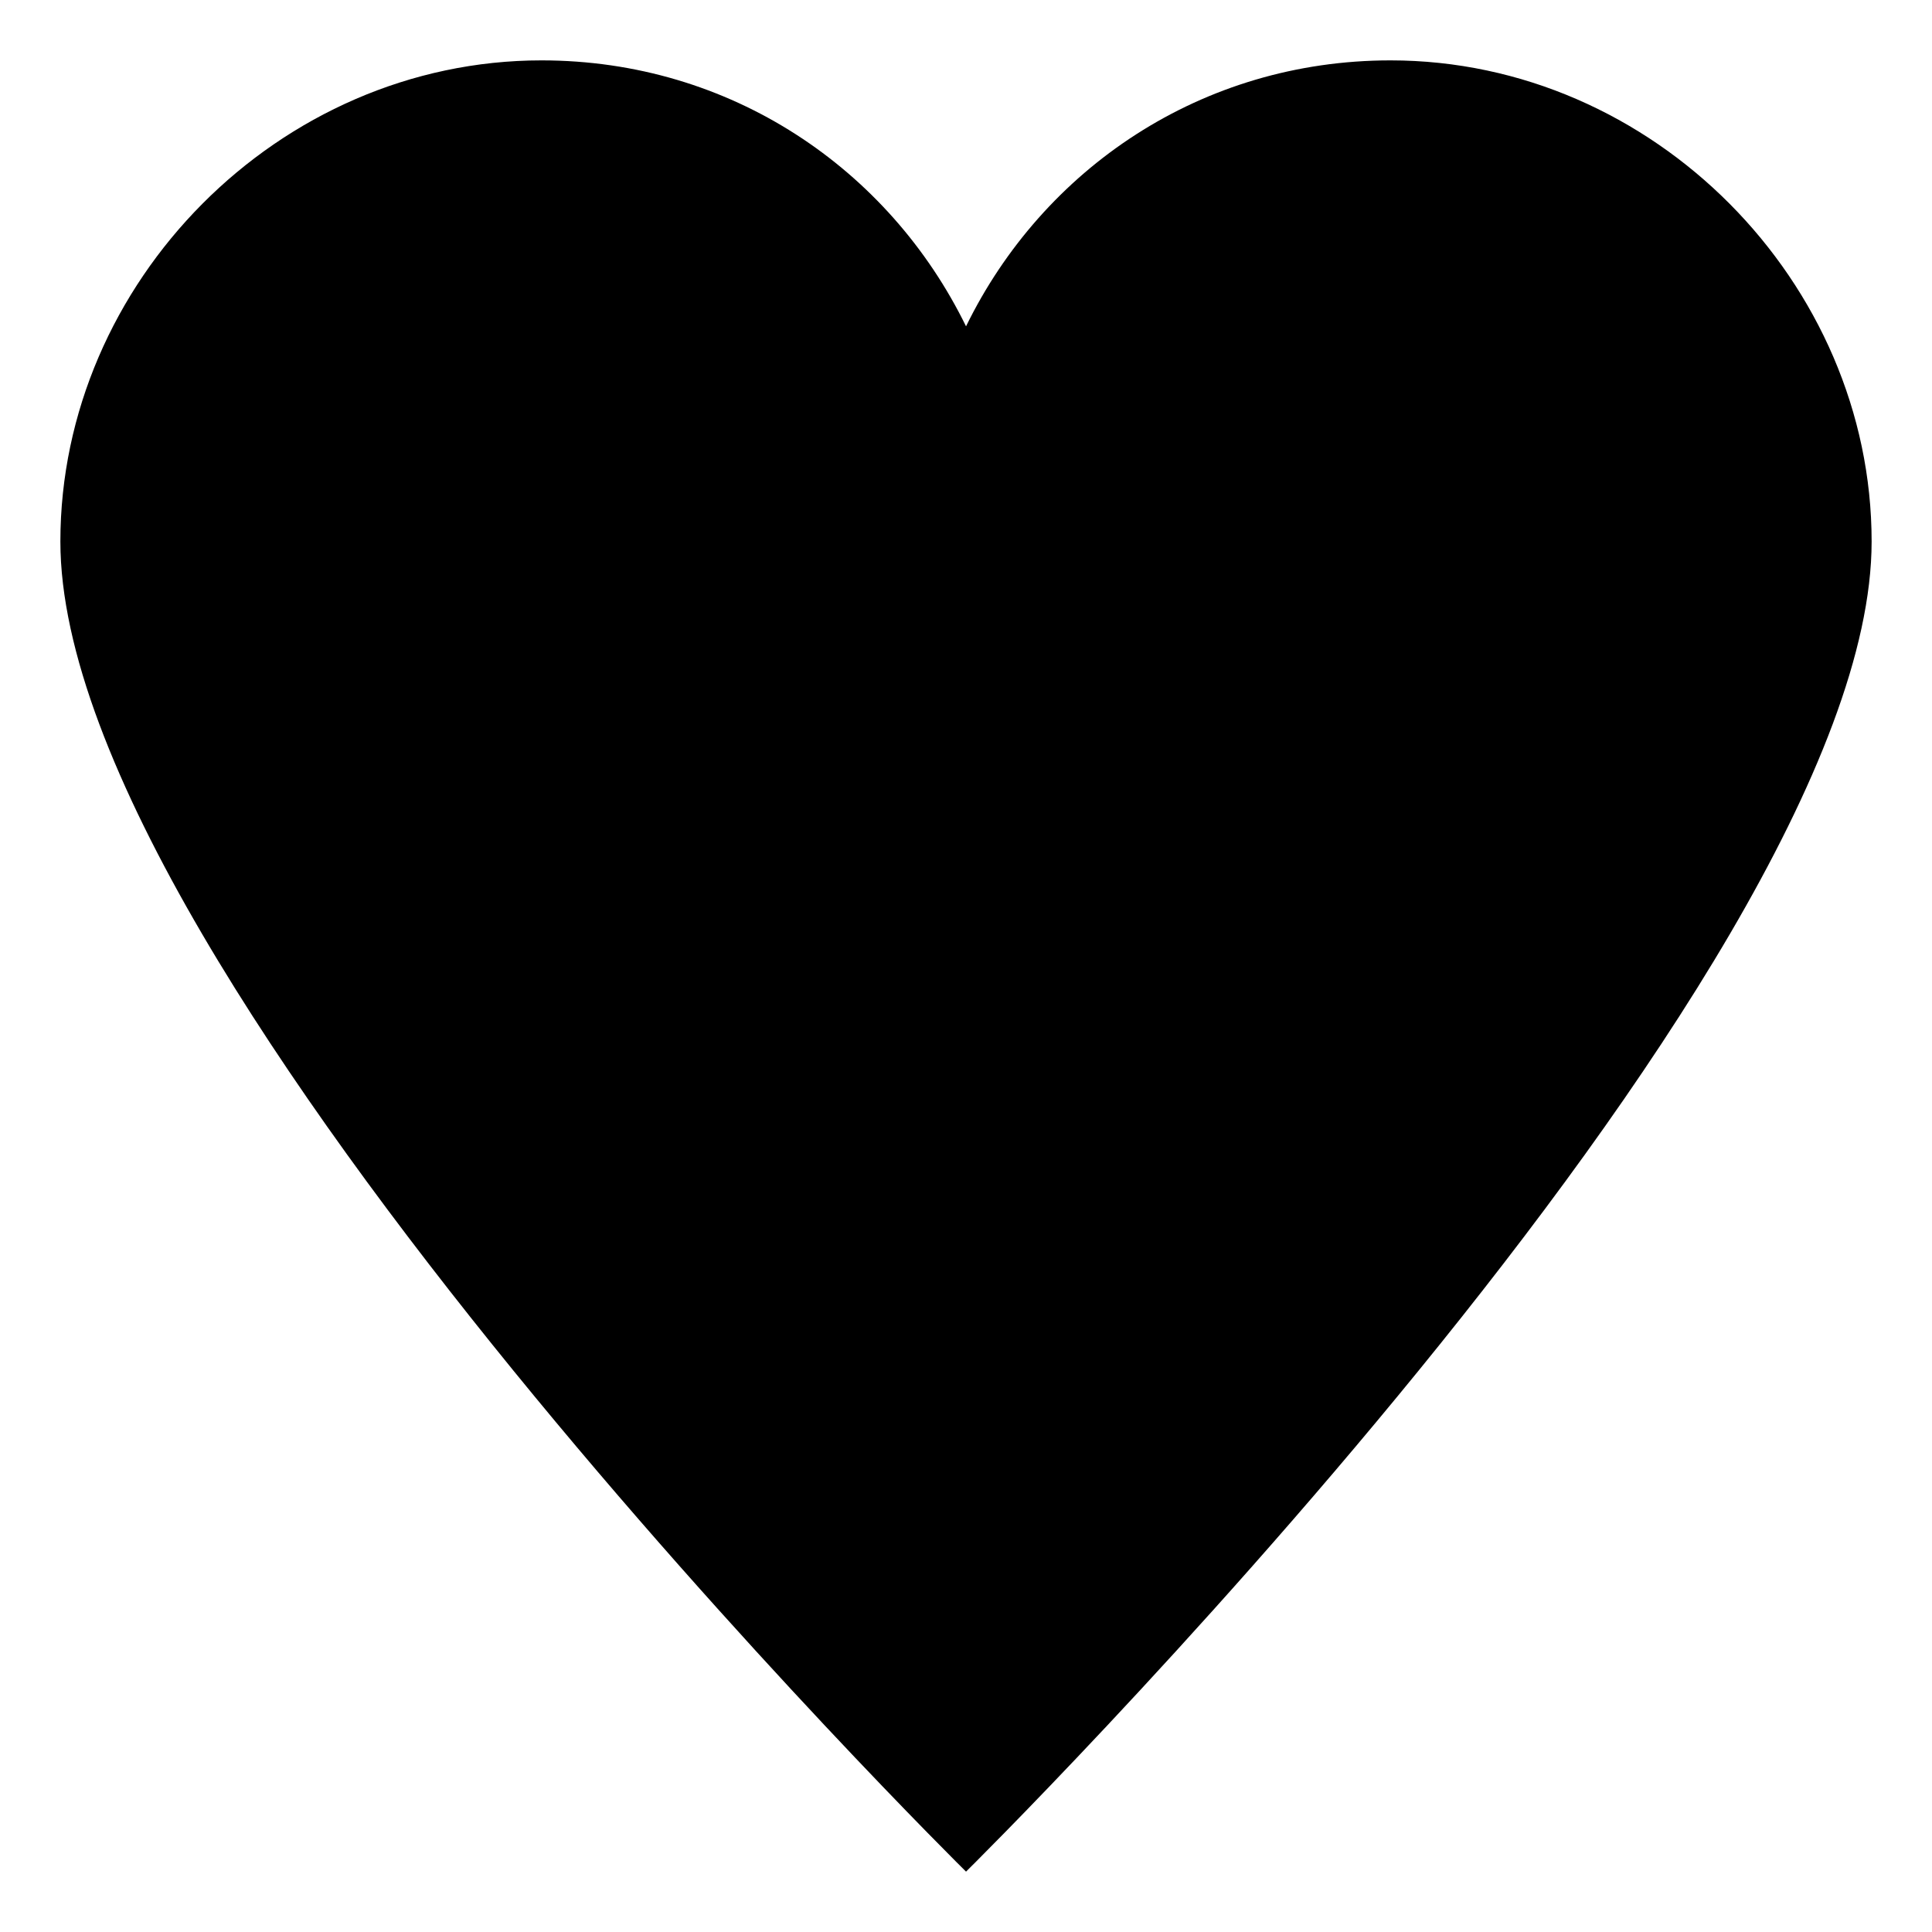
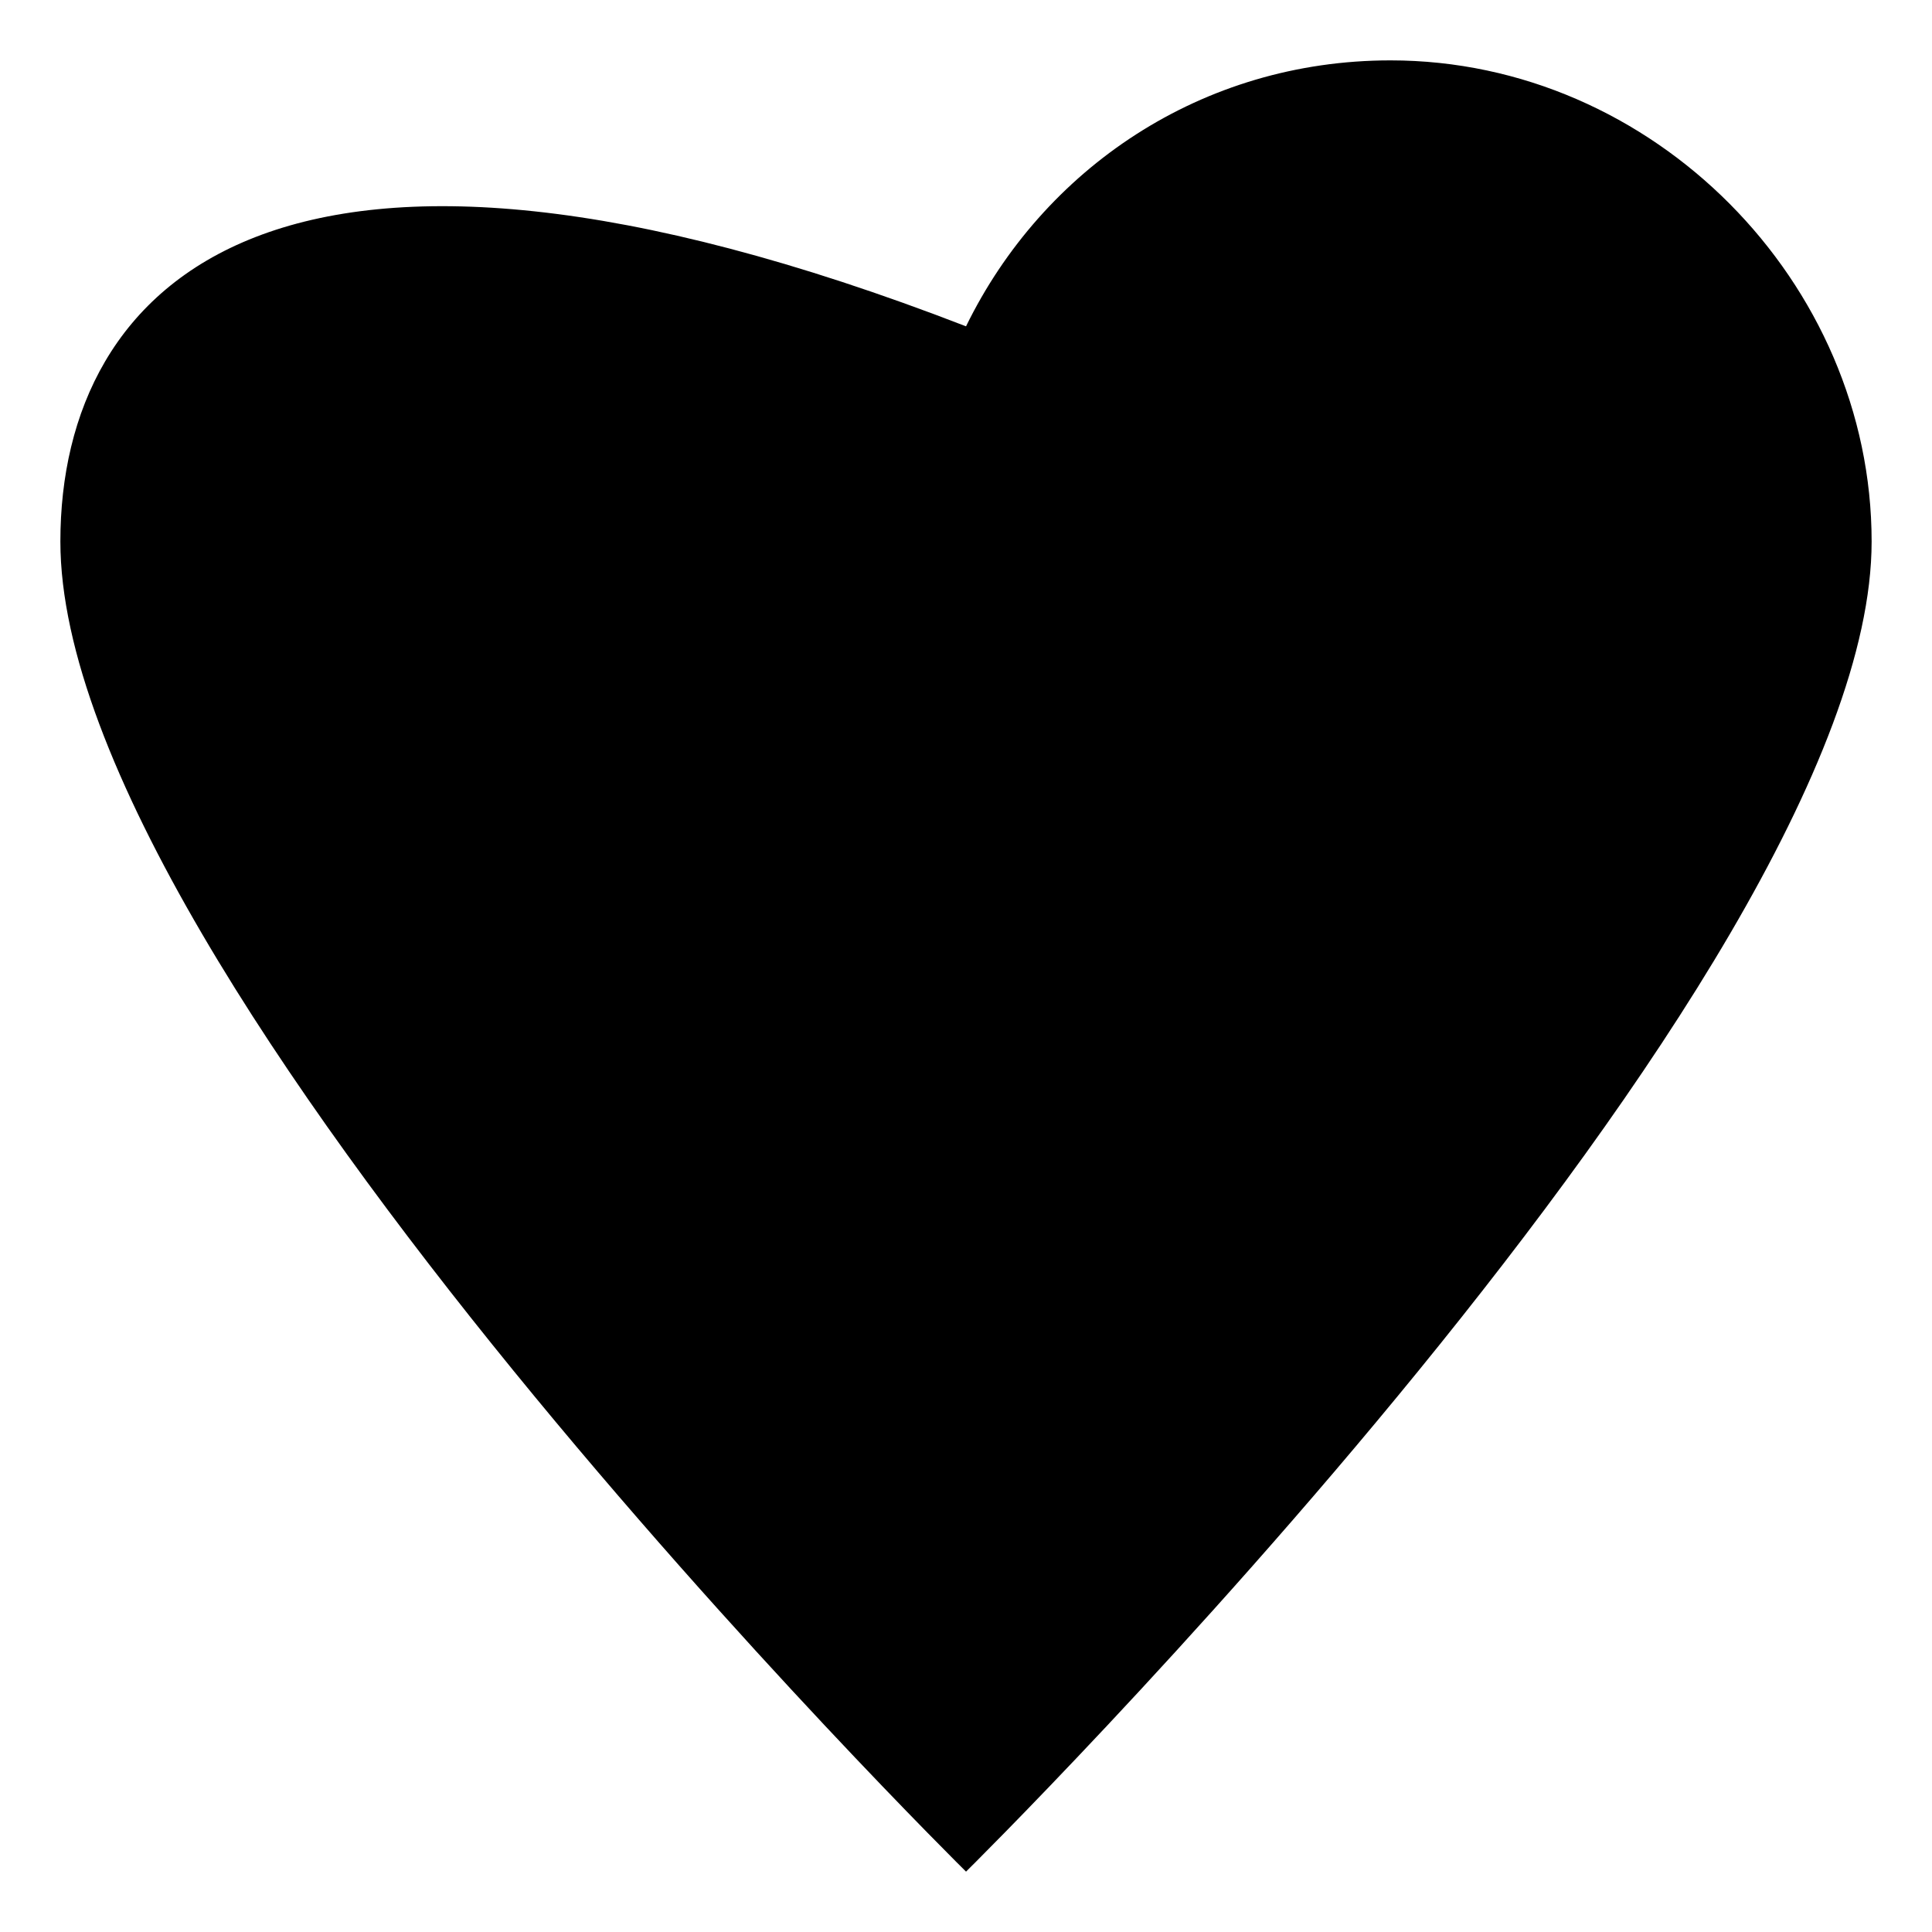
<svg xmlns="http://www.w3.org/2000/svg" viewBox="0 0 64 64" enable-background="new 0 0 64 64">
-   <path d="M46.063,2c-6.268,0-11.515,3.598-14.062,8.81C29.452,5.598,24.206,2,17.938,2C9.227,2,2,9.361,2,17.938   C2,32.406,32.001,62,32.001,62S62,32.406,62,17.938C62,9.361,54.775,2,46.063,2z" />
+   <path d="M46.063,2c-6.268,0-11.515,3.598-14.062,8.81C9.227,2,2,9.361,2,17.938   C2,32.406,32.001,62,32.001,62S62,32.406,62,17.938C62,9.361,54.775,2,46.063,2z" />
</svg>